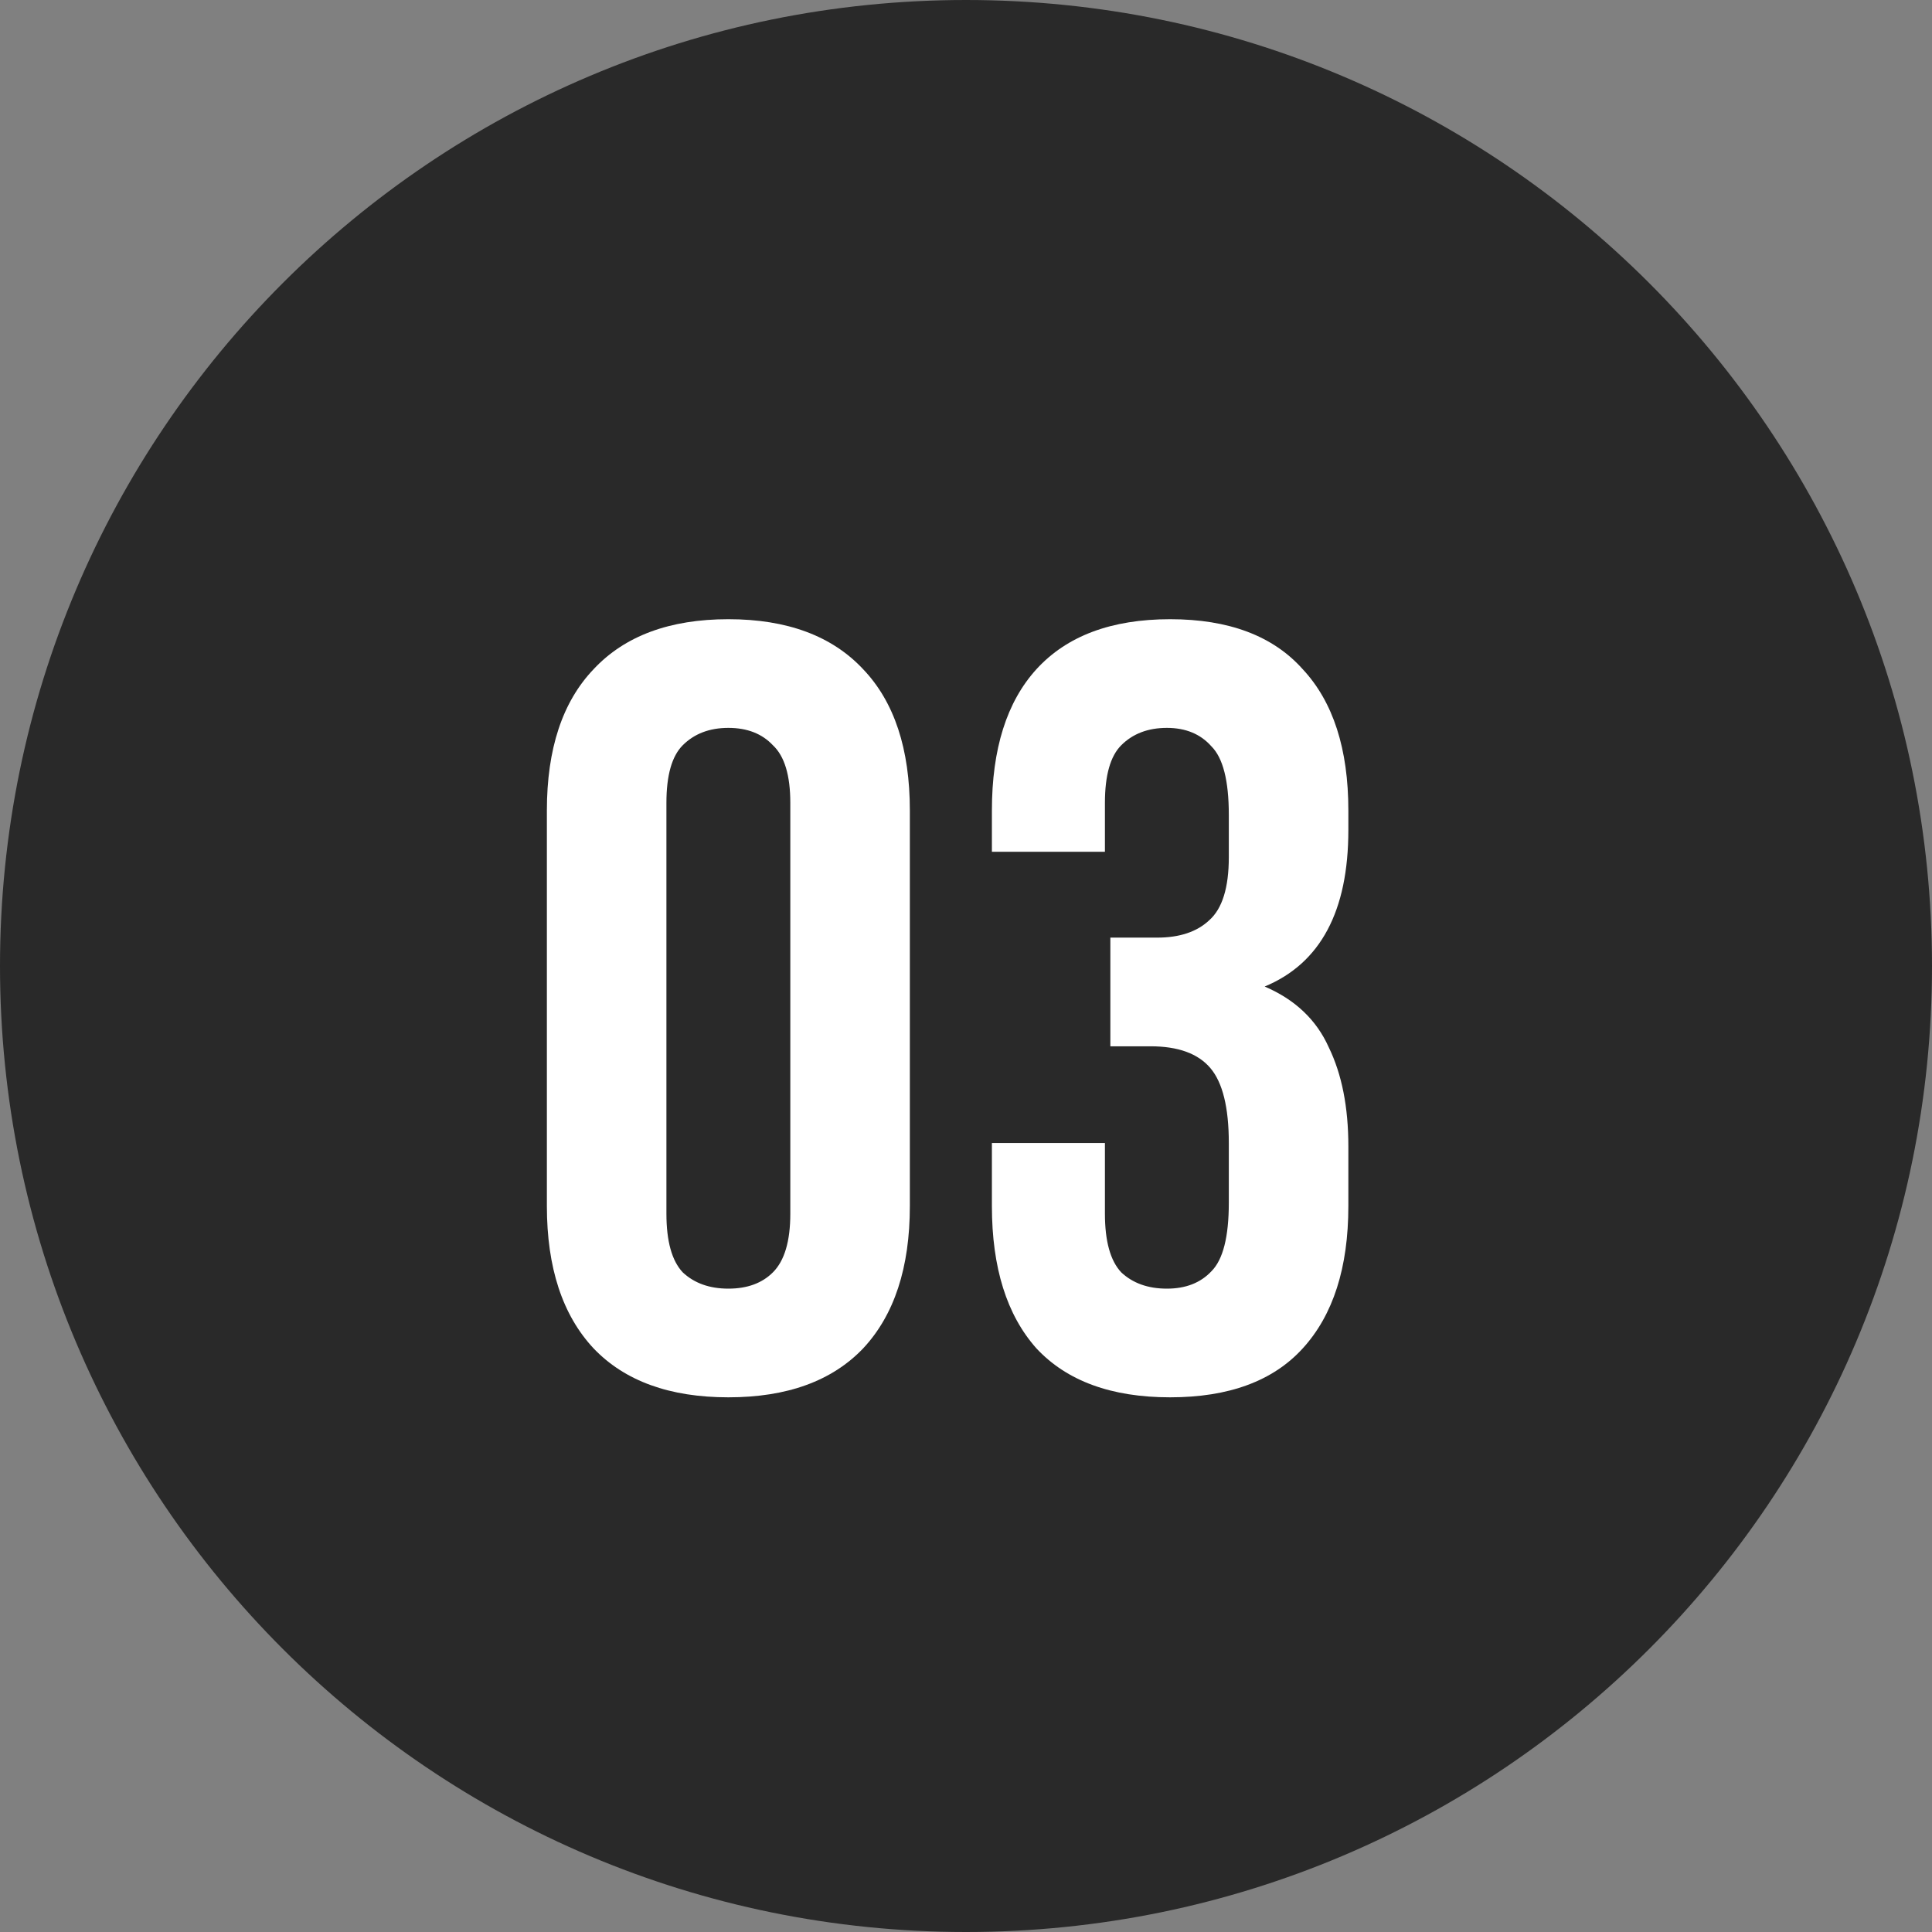
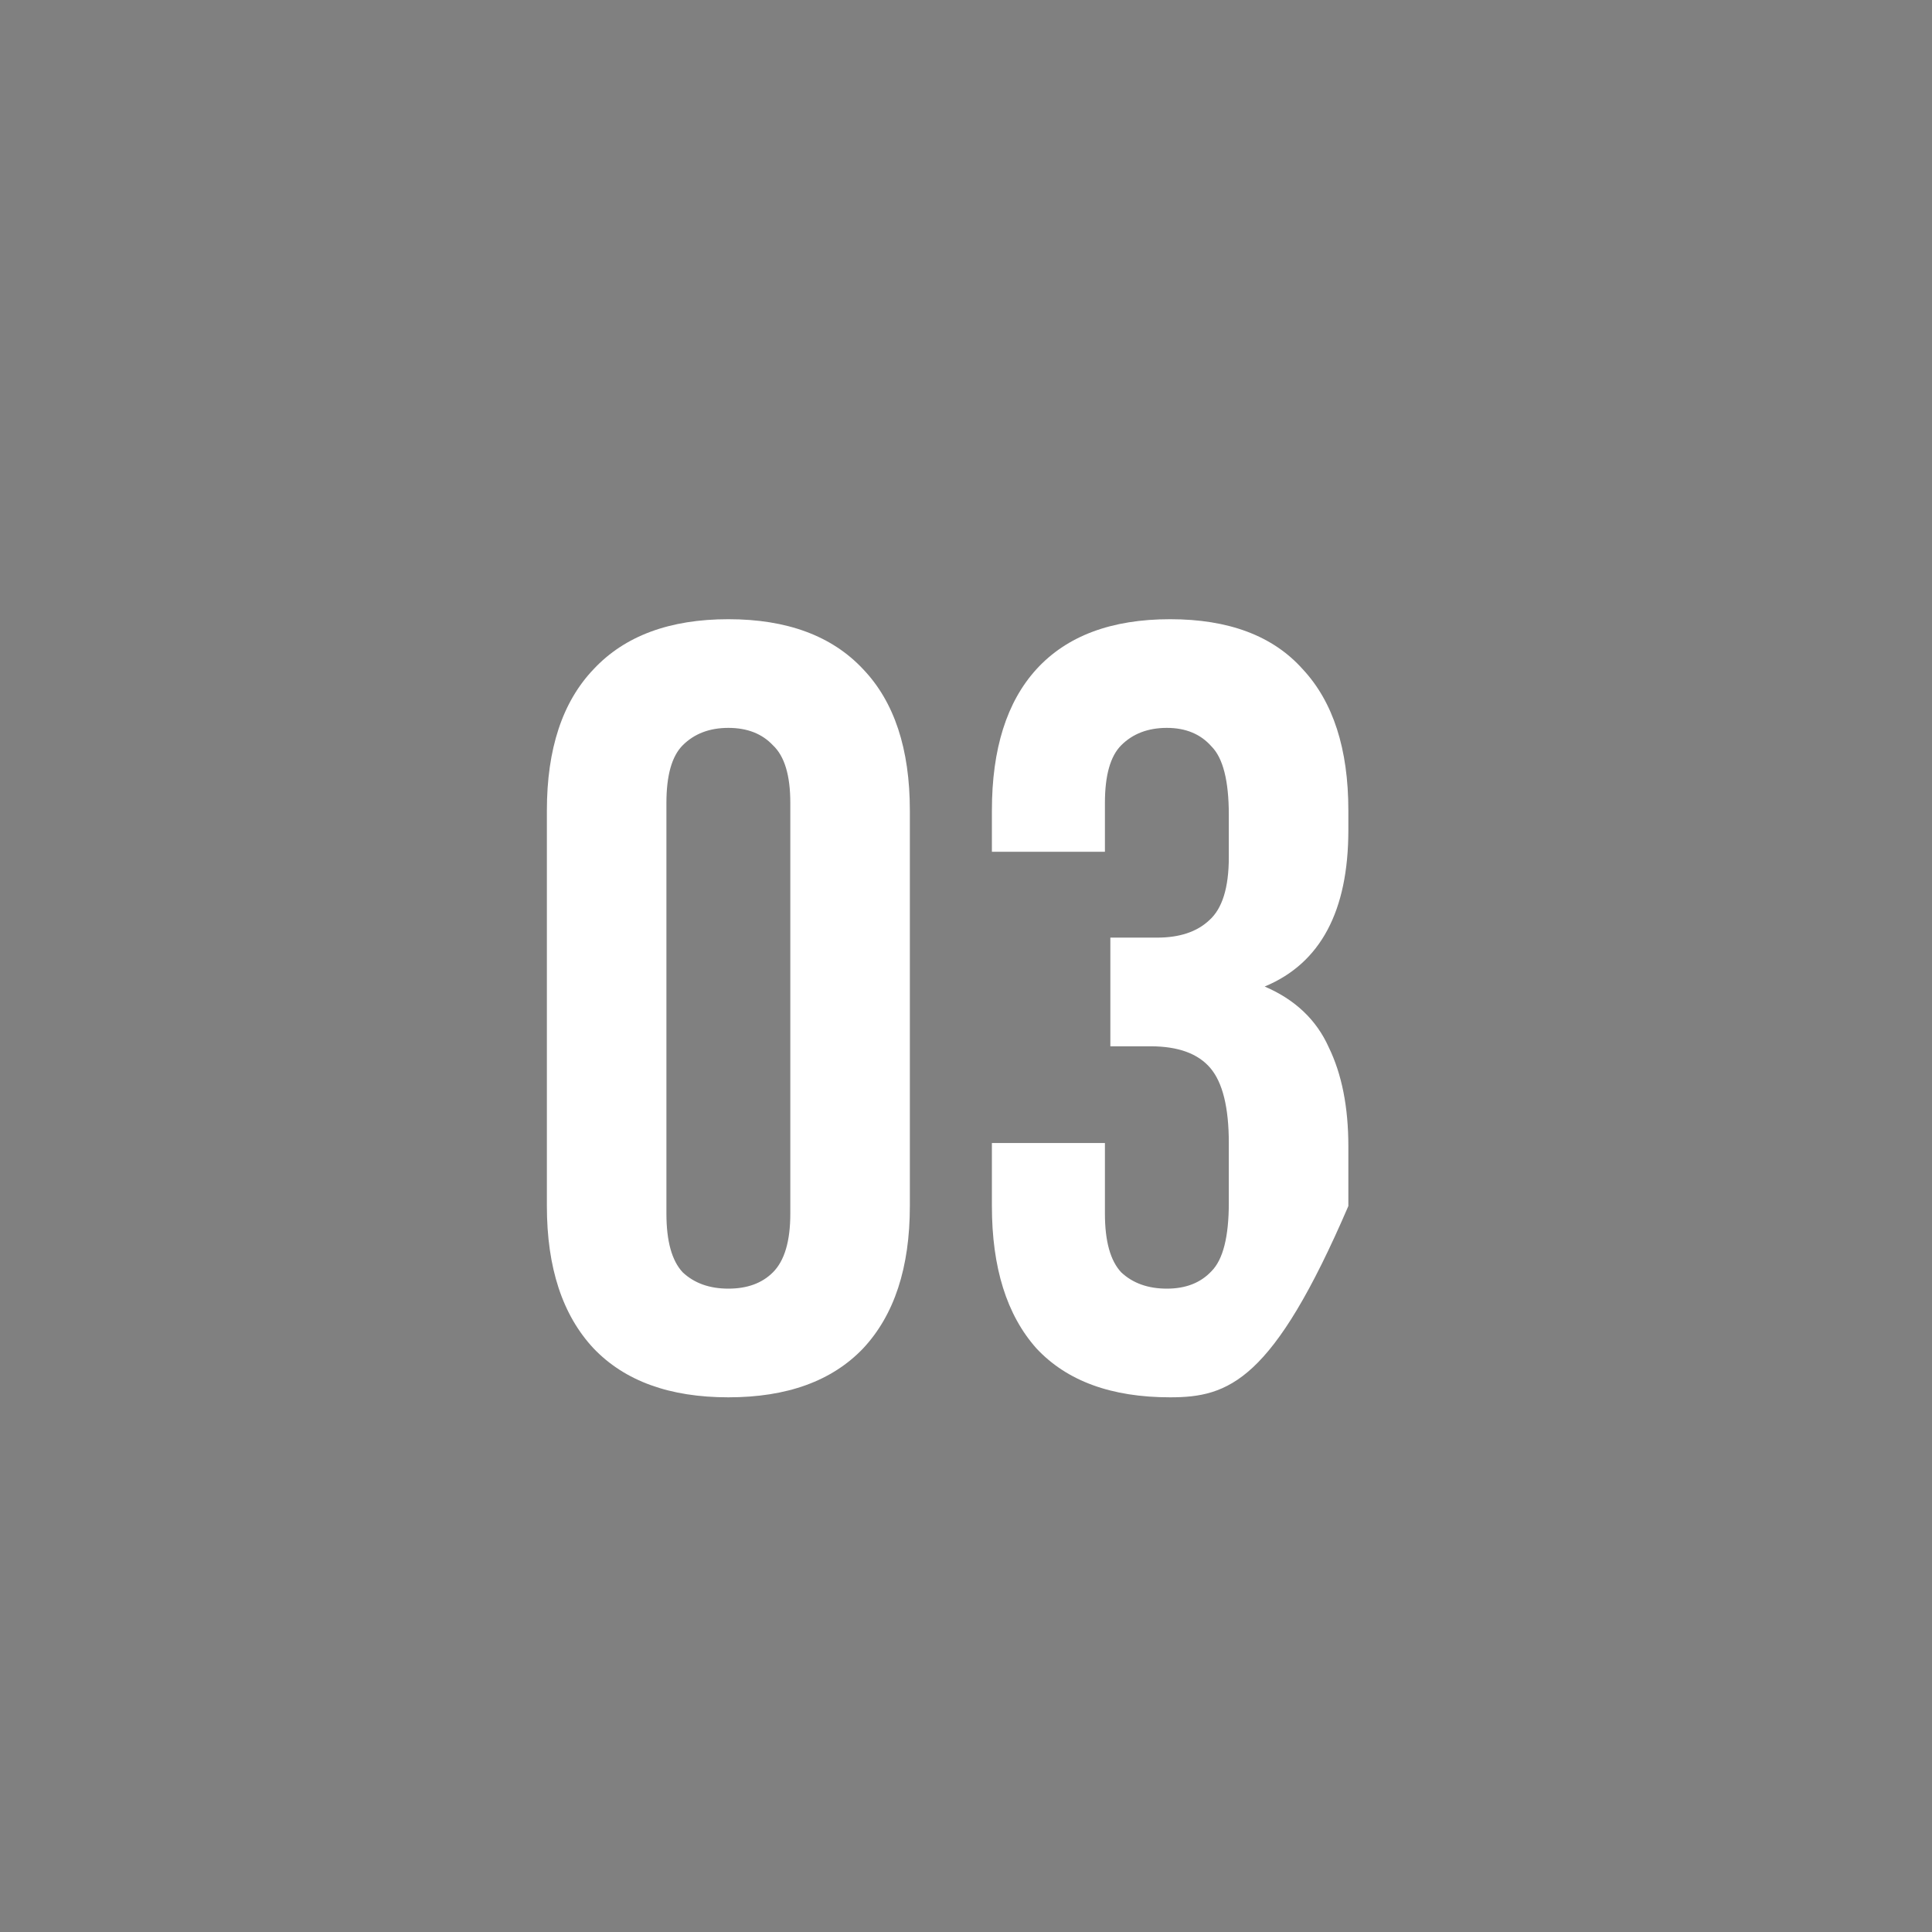
<svg xmlns="http://www.w3.org/2000/svg" width="32" height="32" viewBox="0 0 32 32" fill="none">
  <rect x="0" y="0" width="32" height="32" fill="#808080" stroke="none" />
-   <path d="M0 16C0 7.163 7.163 0 16 0C24.837 0 32 7.163 32 16C32 24.837 24.837 32 16 32C7.163 32 0 24.837 0 16Z" fill="#292929" />
-   <path d="M11.038 20.102C11.038 20.558 11.128 20.882 11.308 21.074C11.5 21.254 11.752 21.344 12.064 21.344C12.376 21.344 12.622 21.254 12.802 21.074C12.994 20.882 13.09 20.558 13.09 20.102V13.298C13.09 12.842 12.994 12.524 12.802 12.344C12.622 12.152 12.376 12.056 12.064 12.056C11.752 12.056 11.5 12.152 11.308 12.344C11.128 12.524 11.038 12.842 11.038 13.298V20.102ZM9.058 13.424C9.058 12.404 9.316 11.624 9.832 11.084C10.348 10.532 11.092 10.256 12.064 10.256C13.036 10.256 13.78 10.532 14.296 11.084C14.812 11.624 15.07 12.404 15.07 13.424V19.976C15.07 20.996 14.812 21.782 14.296 22.334C13.78 22.874 13.036 23.144 12.064 23.144C11.092 23.144 10.348 22.874 9.832 22.334C9.316 21.782 9.058 20.996 9.058 19.976V13.424ZM20.353 13.496C20.353 12.932 20.257 12.554 20.065 12.362C19.885 12.158 19.639 12.056 19.327 12.056C19.015 12.056 18.763 12.152 18.571 12.344C18.391 12.524 18.301 12.842 18.301 13.298V14.108H16.429V13.424C16.429 12.404 16.675 11.624 17.167 11.084C17.671 10.532 18.409 10.256 19.381 10.256C20.353 10.256 21.085 10.532 21.577 11.084C22.081 11.624 22.333 12.404 22.333 13.424V13.748C22.333 15.092 21.871 15.956 20.947 16.34C21.451 16.556 21.805 16.892 22.009 17.348C22.225 17.792 22.333 18.338 22.333 18.986V19.976C22.333 20.996 22.081 21.782 21.577 22.334C21.085 22.874 20.353 23.144 19.381 23.144C18.409 23.144 17.671 22.874 17.167 22.334C16.675 21.782 16.429 20.996 16.429 19.976V18.932H18.301V20.102C18.301 20.558 18.391 20.882 18.571 21.074C18.763 21.254 19.015 21.344 19.327 21.344C19.639 21.344 19.885 21.248 20.065 21.056C20.257 20.864 20.353 20.486 20.353 19.922V18.932C20.353 18.344 20.251 17.93 20.047 17.69C19.843 17.45 19.513 17.33 19.057 17.33H18.391V15.53H19.165C19.537 15.53 19.825 15.434 20.029 15.242C20.245 15.05 20.353 14.702 20.353 14.198V13.496Z" fill="white" />
+   <path d="M11.038 20.102C11.038 20.558 11.128 20.882 11.308 21.074C11.5 21.254 11.752 21.344 12.064 21.344C12.376 21.344 12.622 21.254 12.802 21.074C12.994 20.882 13.09 20.558 13.09 20.102V13.298C13.09 12.842 12.994 12.524 12.802 12.344C12.622 12.152 12.376 12.056 12.064 12.056C11.752 12.056 11.5 12.152 11.308 12.344C11.128 12.524 11.038 12.842 11.038 13.298V20.102ZM9.058 13.424C9.058 12.404 9.316 11.624 9.832 11.084C10.348 10.532 11.092 10.256 12.064 10.256C13.036 10.256 13.78 10.532 14.296 11.084C14.812 11.624 15.07 12.404 15.07 13.424V19.976C15.07 20.996 14.812 21.782 14.296 22.334C13.78 22.874 13.036 23.144 12.064 23.144C11.092 23.144 10.348 22.874 9.832 22.334C9.316 21.782 9.058 20.996 9.058 19.976V13.424ZM20.353 13.496C20.353 12.932 20.257 12.554 20.065 12.362C19.885 12.158 19.639 12.056 19.327 12.056C19.015 12.056 18.763 12.152 18.571 12.344C18.391 12.524 18.301 12.842 18.301 13.298V14.108H16.429V13.424C16.429 12.404 16.675 11.624 17.167 11.084C17.671 10.532 18.409 10.256 19.381 10.256C20.353 10.256 21.085 10.532 21.577 11.084C22.081 11.624 22.333 12.404 22.333 13.424V13.748C22.333 15.092 21.871 15.956 20.947 16.34C21.451 16.556 21.805 16.892 22.009 17.348C22.225 17.792 22.333 18.338 22.333 18.986V19.976C21.085 22.874 20.353 23.144 19.381 23.144C18.409 23.144 17.671 22.874 17.167 22.334C16.675 21.782 16.429 20.996 16.429 19.976V18.932H18.301V20.102C18.301 20.558 18.391 20.882 18.571 21.074C18.763 21.254 19.015 21.344 19.327 21.344C19.639 21.344 19.885 21.248 20.065 21.056C20.257 20.864 20.353 20.486 20.353 19.922V18.932C20.353 18.344 20.251 17.93 20.047 17.69C19.843 17.45 19.513 17.33 19.057 17.33H18.391V15.53H19.165C19.537 15.53 19.825 15.434 20.029 15.242C20.245 15.05 20.353 14.702 20.353 14.198V13.496Z" fill="white" />
</svg>